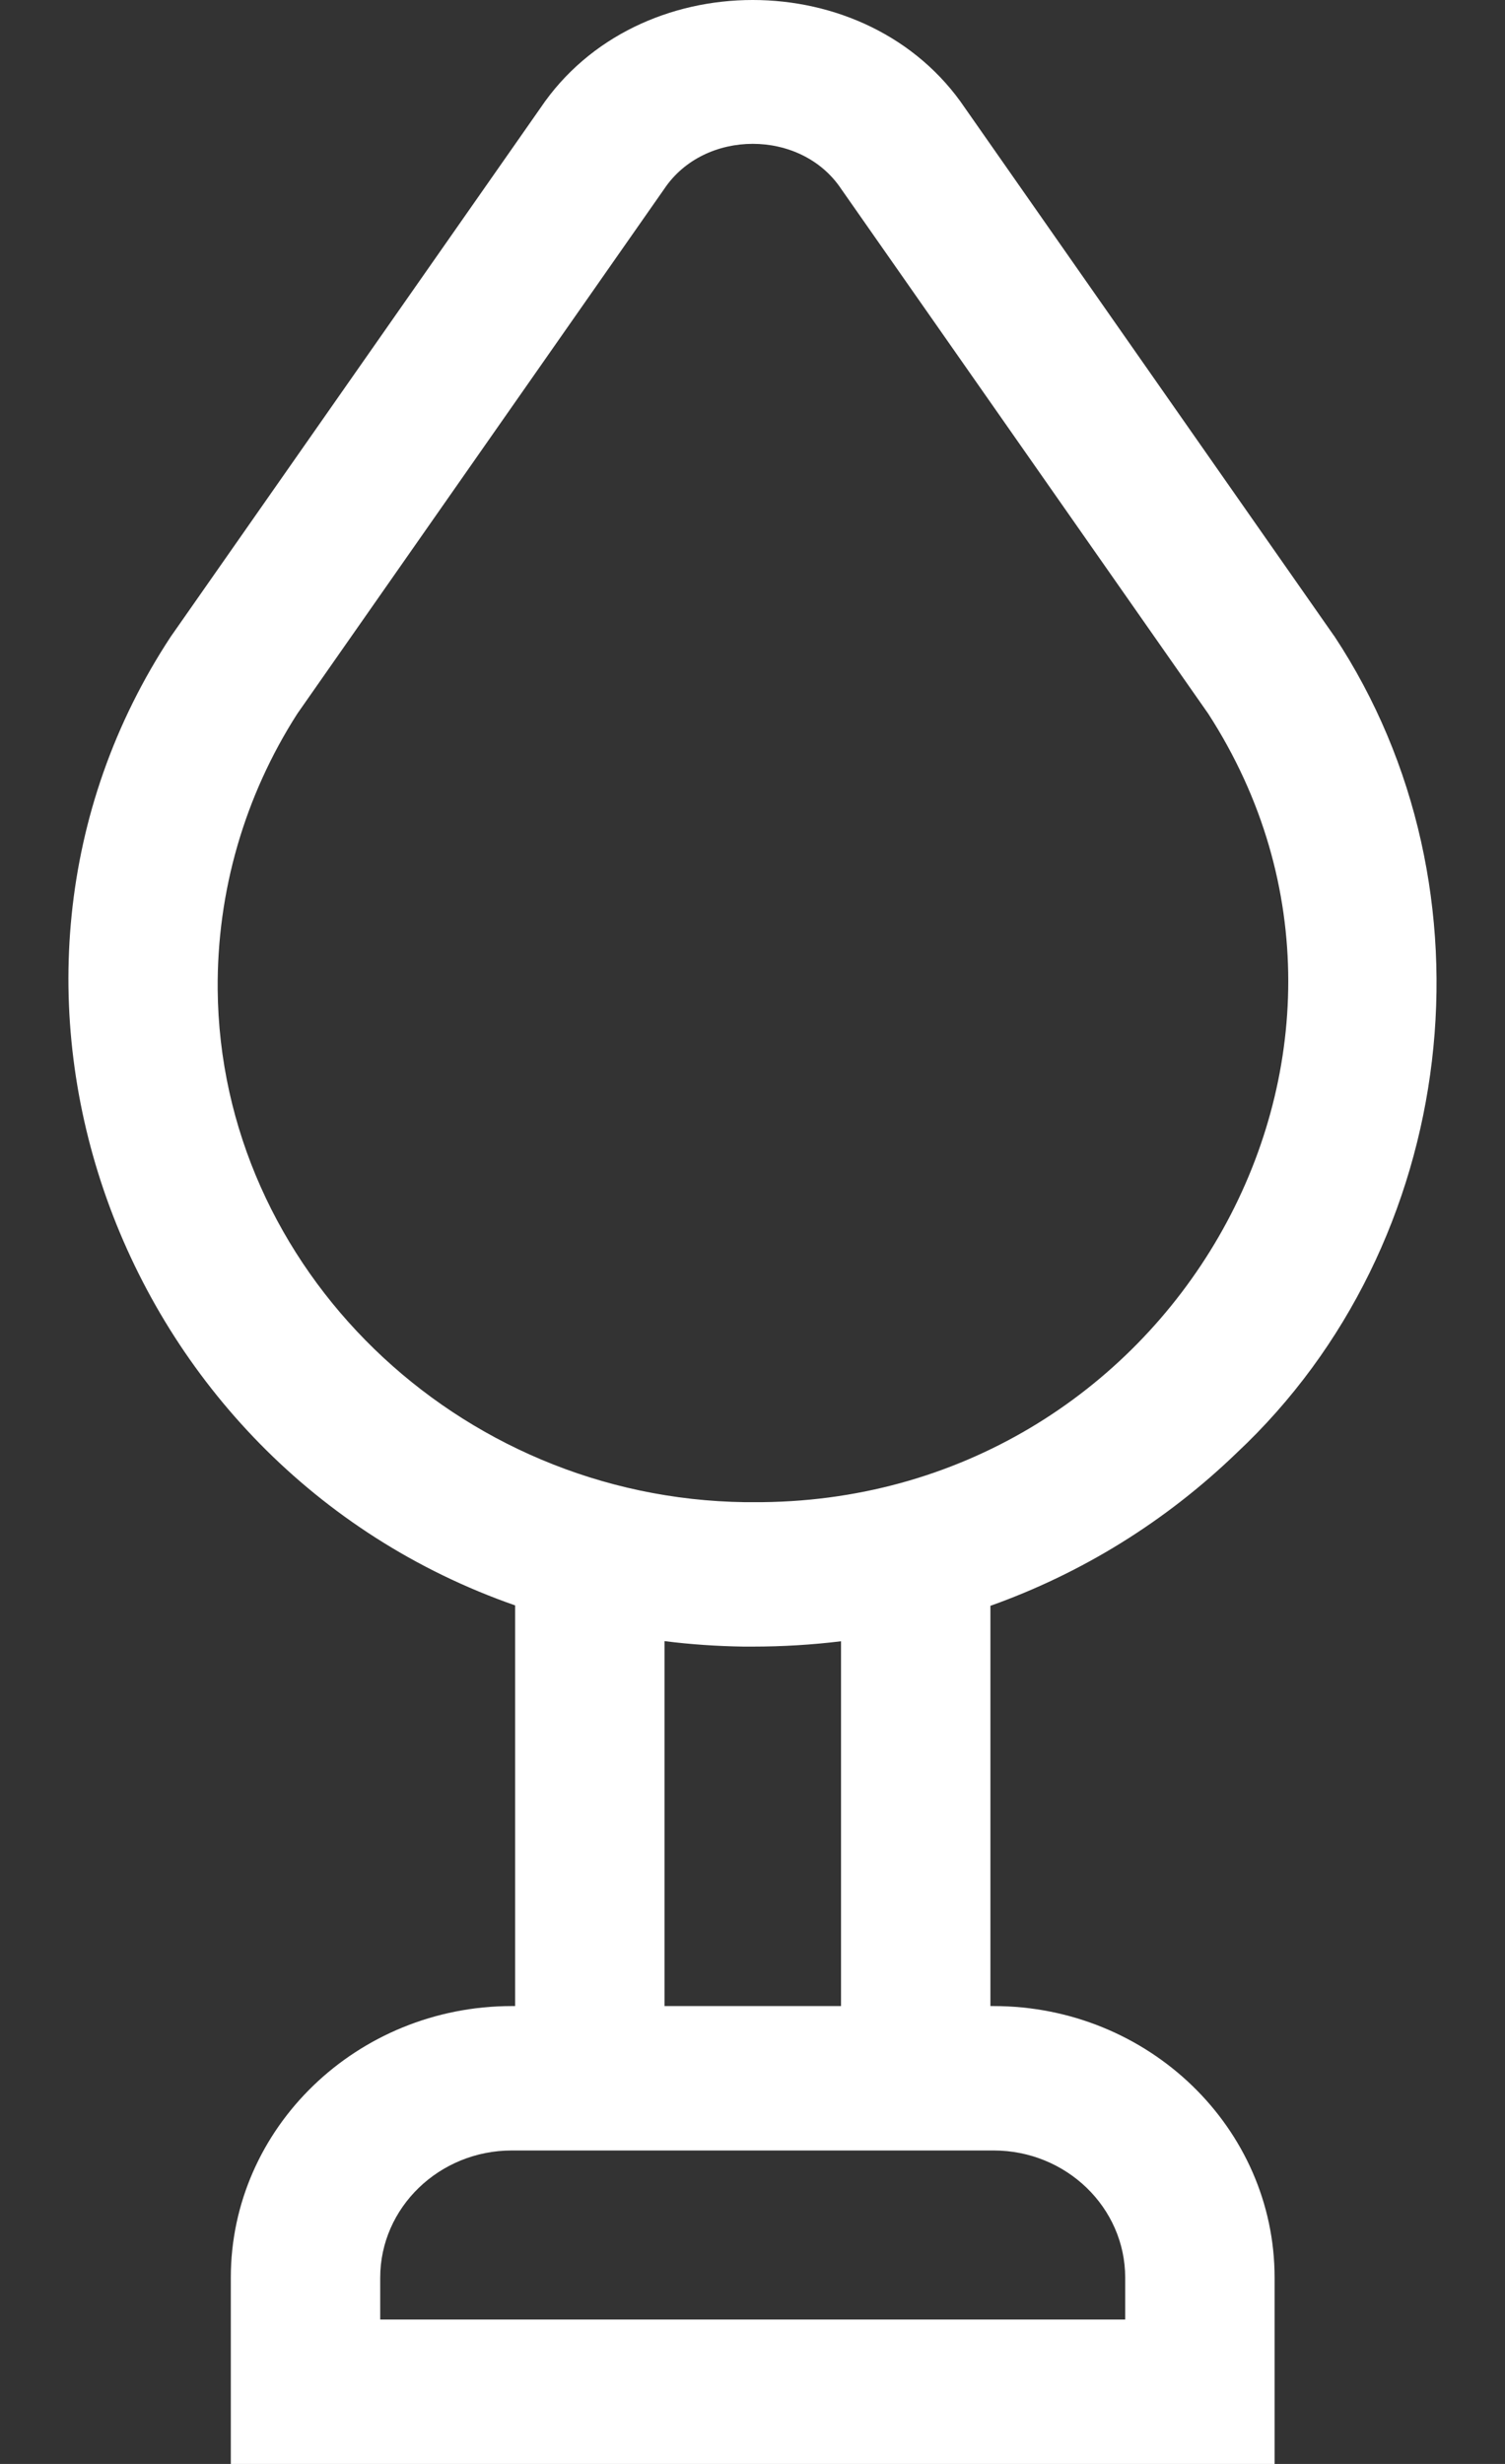
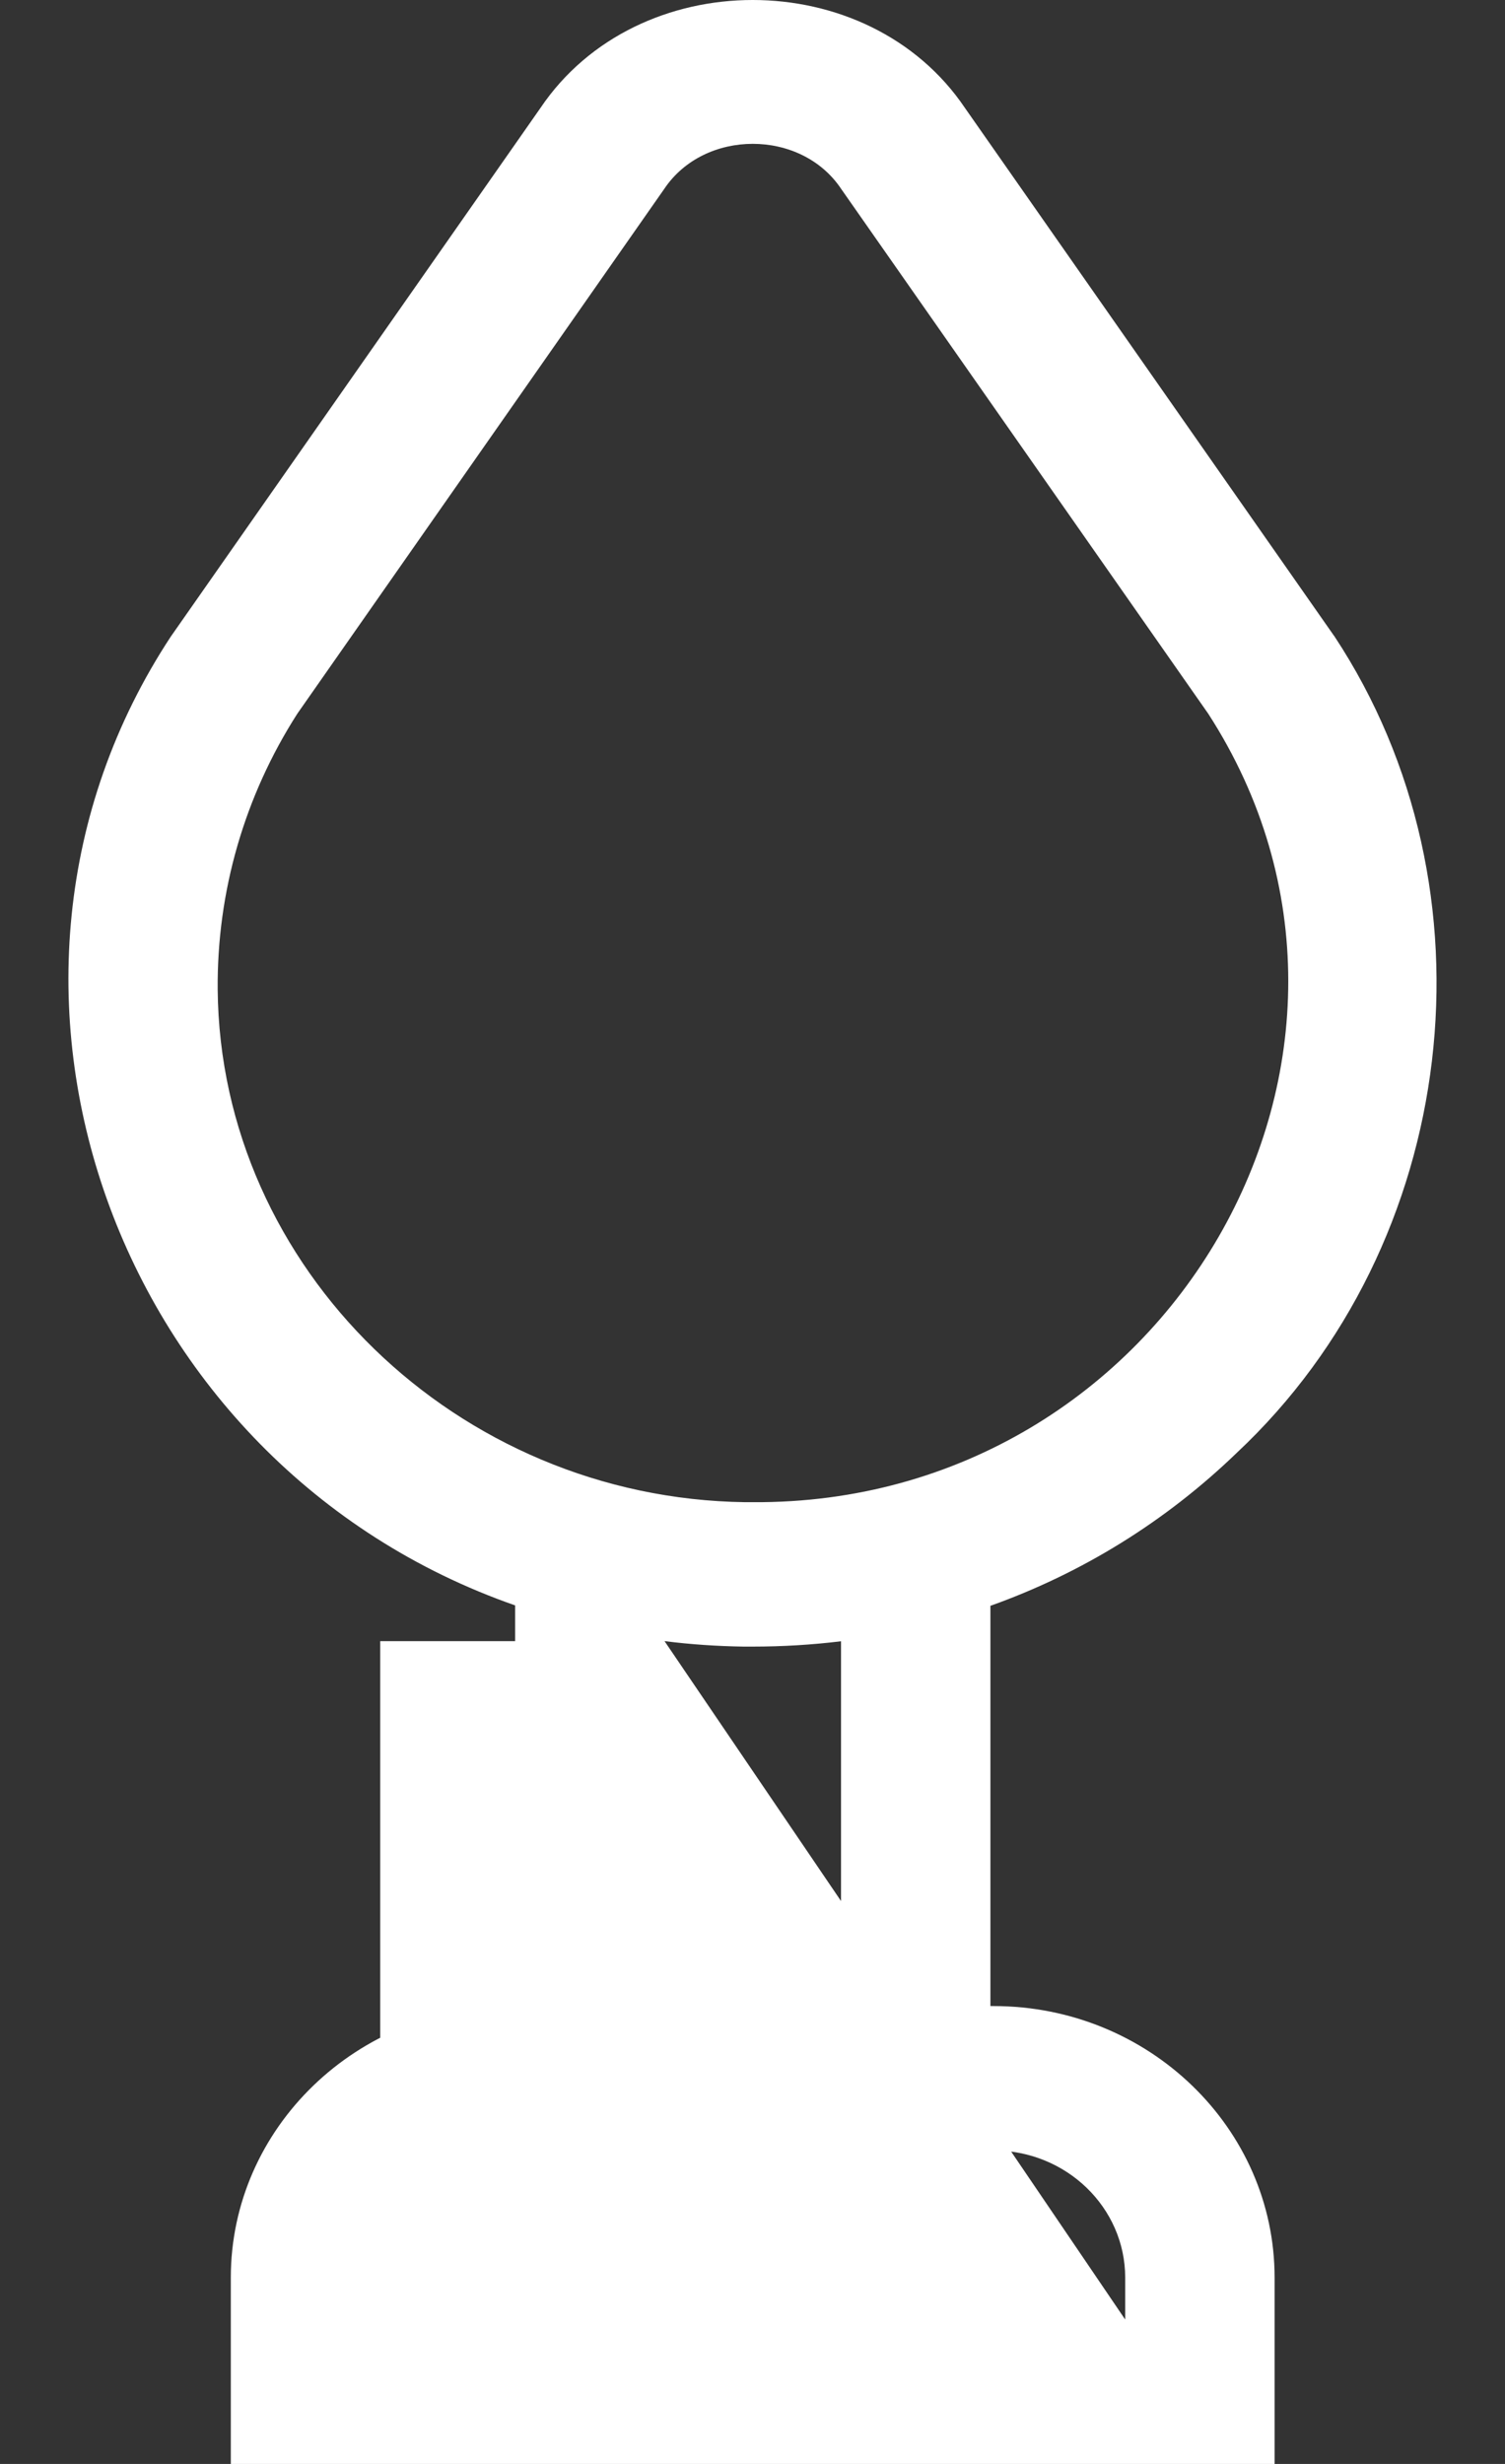
<svg xmlns="http://www.w3.org/2000/svg" width="11" height="18" viewBox="0 0 11 18" fill="none">
  <rect x="0" y="0" width="11" height="18" fill="#333333" stroke="none" />
-   <path d="M7.262 14.655H7.239V11.731C7.907 11.493 8.52 11.115 9.039 10.614C10.671 9.086 10.974 6.496 9.753 4.648L9.747 4.64L7.053 0.789C6.344 -0.263 4.659 -0.263 3.95 0.789L1.262 4.631L1.25 4.648C-0.427 7.191 0.837 10.707 3.765 11.728V14.655H3.741C2.609 14.655 1.687 15.545 1.687 16.639V18H9.316V16.639C9.316 15.545 8.395 14.655 7.262 14.655ZM1.591 7.23C1.585 6.515 1.786 5.818 2.173 5.214L4.855 1.38C5.149 0.941 5.855 0.941 6.148 1.38L8.831 5.214C10.438 7.7 8.539 10.993 5.502 10.974H5.502C5.484 10.974 5.465 10.974 5.447 10.974C3.339 10.946 1.61 9.266 1.591 7.23ZM4.857 11.989C5.047 12.013 5.239 12.026 5.432 12.029C5.456 12.029 5.477 12.029 5.502 12.029C5.719 12.029 5.935 12.016 6.147 11.99V14.655H4.857V11.989H4.857ZM8.224 16.945H2.779V16.639C2.779 16.127 3.211 15.71 3.741 15.71H7.262C7.793 15.71 8.224 16.127 8.224 16.639V16.945H8.224Z" fill="white" />
+   <path d="M7.262 14.655H7.239V11.731C7.907 11.493 8.52 11.115 9.039 10.614C10.671 9.086 10.974 6.496 9.753 4.648L9.747 4.64L7.053 0.789C6.344 -0.263 4.659 -0.263 3.95 0.789L1.262 4.631L1.25 4.648C-0.427 7.191 0.837 10.707 3.765 11.728V14.655H3.741C2.609 14.655 1.687 15.545 1.687 16.639V18H9.316V16.639C9.316 15.545 8.395 14.655 7.262 14.655ZM1.591 7.23C1.585 6.515 1.786 5.818 2.173 5.214L4.855 1.38C5.149 0.941 5.855 0.941 6.148 1.38L8.831 5.214C10.438 7.7 8.539 10.993 5.502 10.974H5.502C5.484 10.974 5.465 10.974 5.447 10.974C3.339 10.946 1.61 9.266 1.591 7.23ZM4.857 11.989C5.047 12.013 5.239 12.026 5.432 12.029C5.456 12.029 5.477 12.029 5.502 12.029C5.719 12.029 5.935 12.016 6.147 11.99V14.655H4.857V11.989H4.857ZH2.779V16.639C2.779 16.127 3.211 15.71 3.741 15.71H7.262C7.793 15.71 8.224 16.127 8.224 16.639V16.945H8.224Z" fill="white" />
</svg>